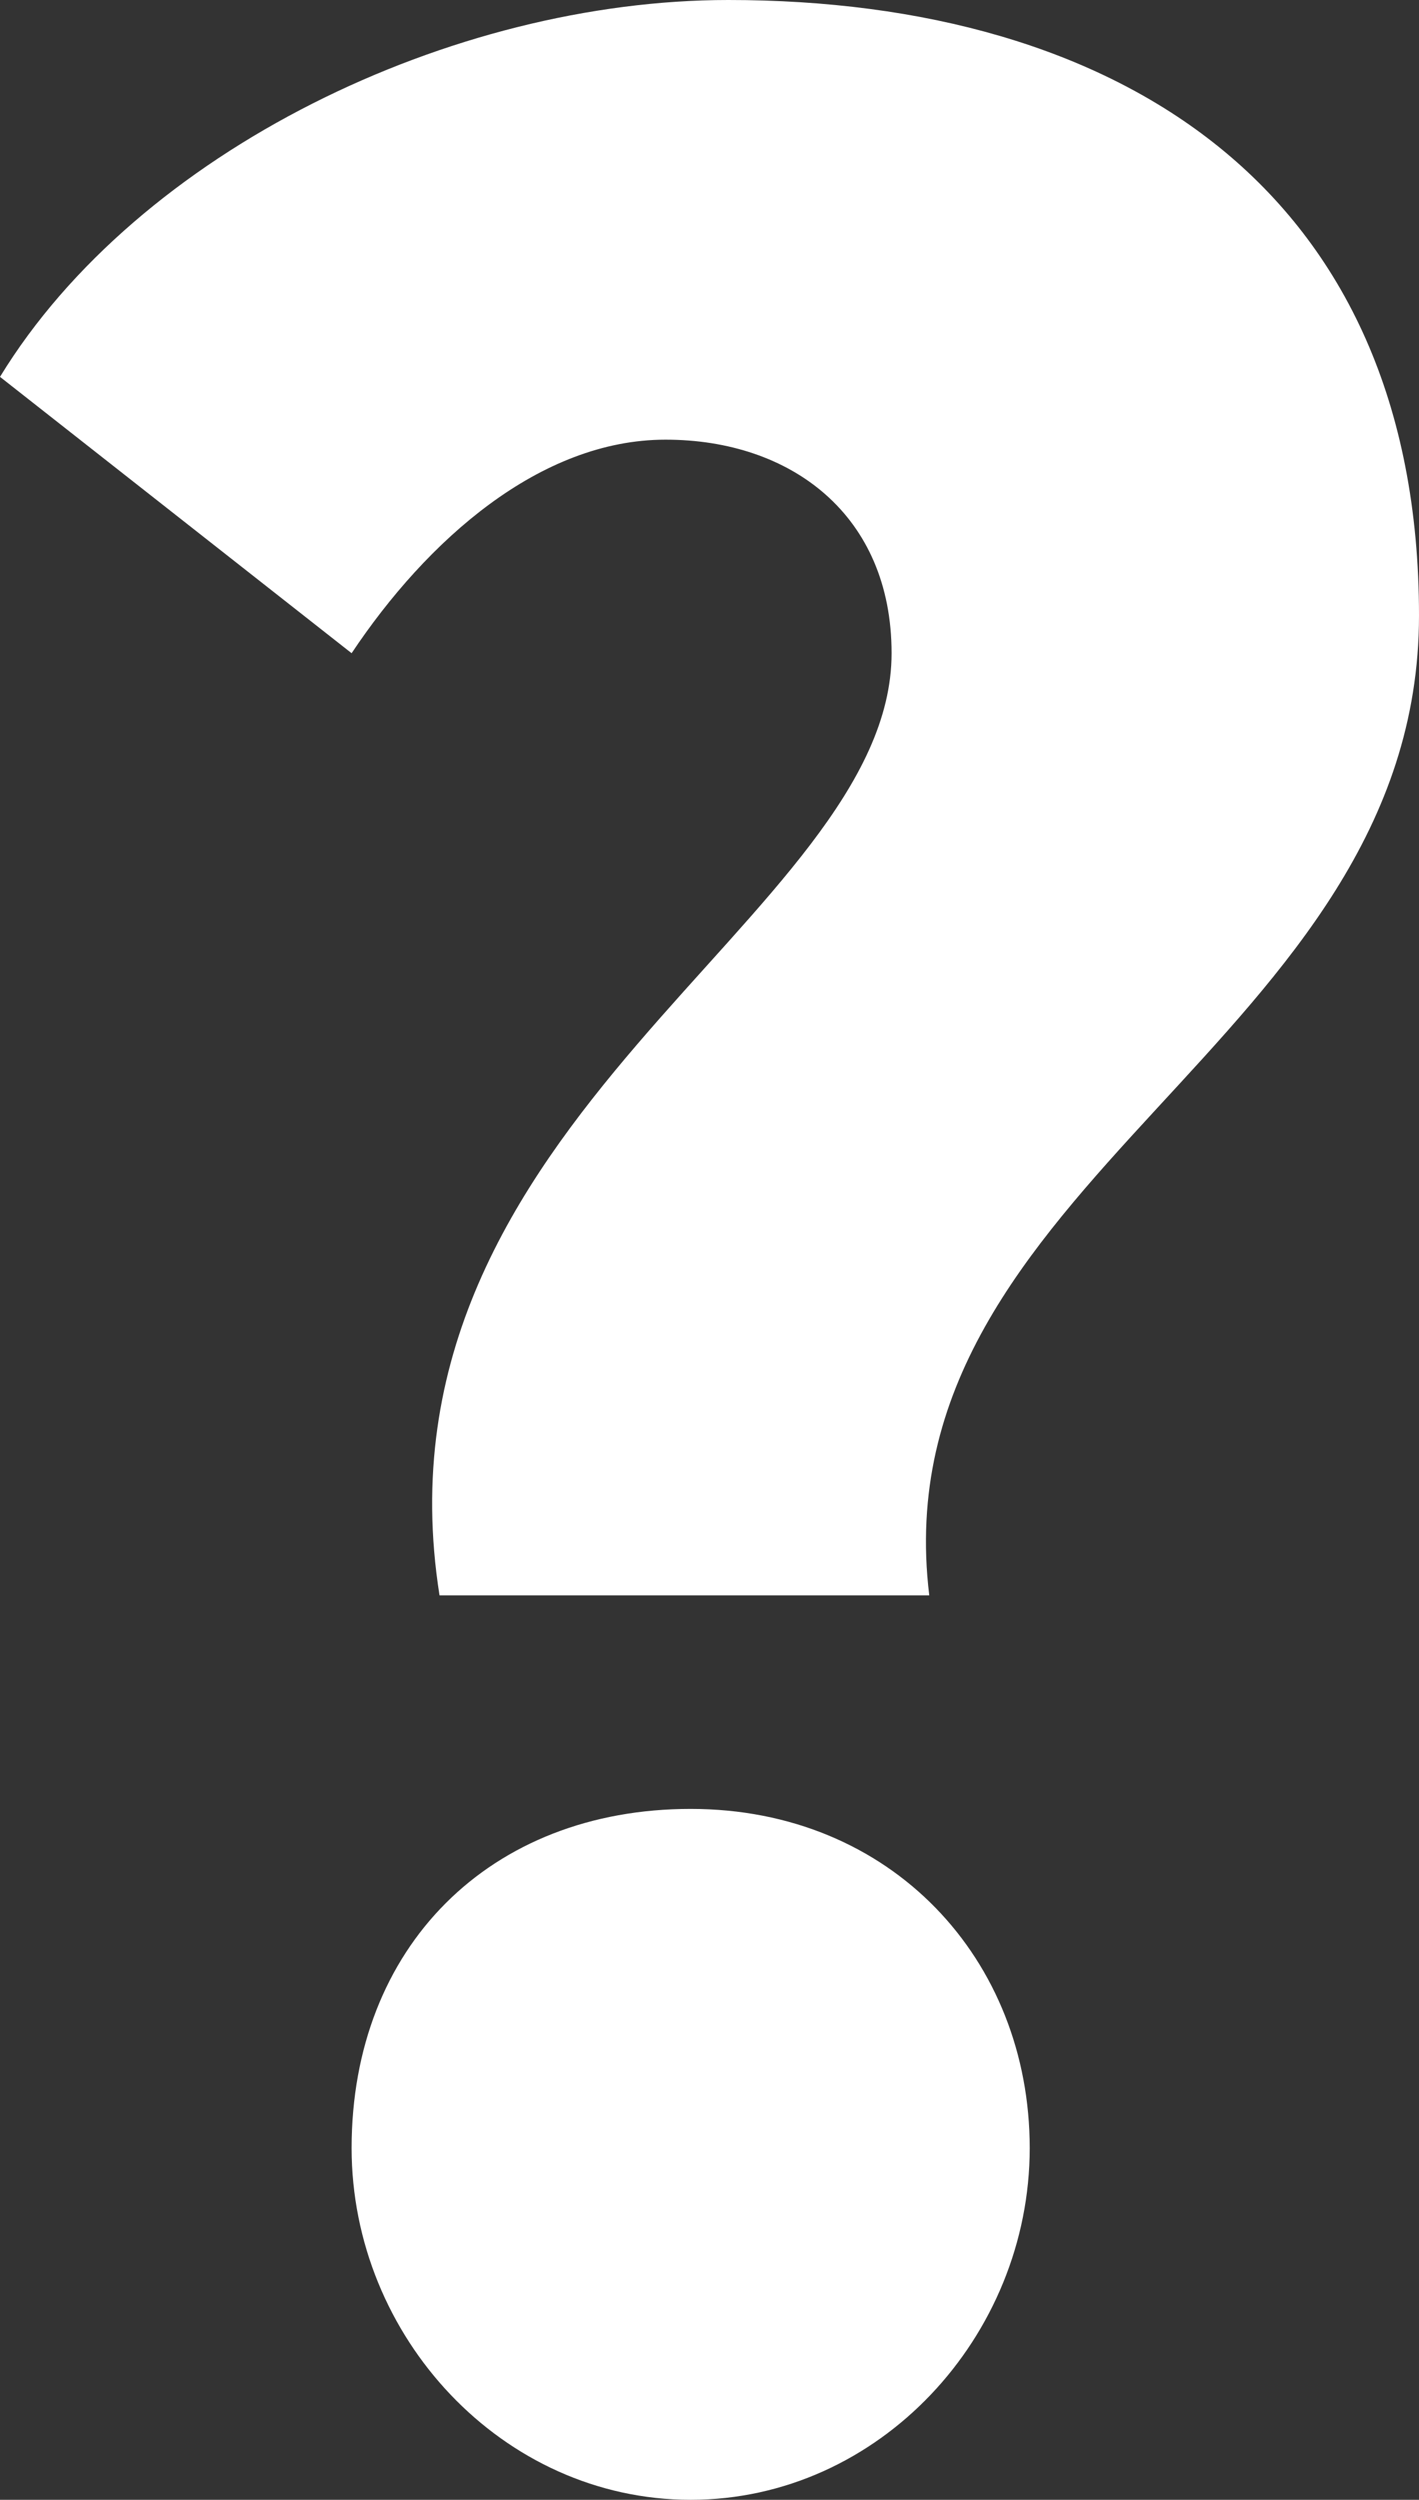
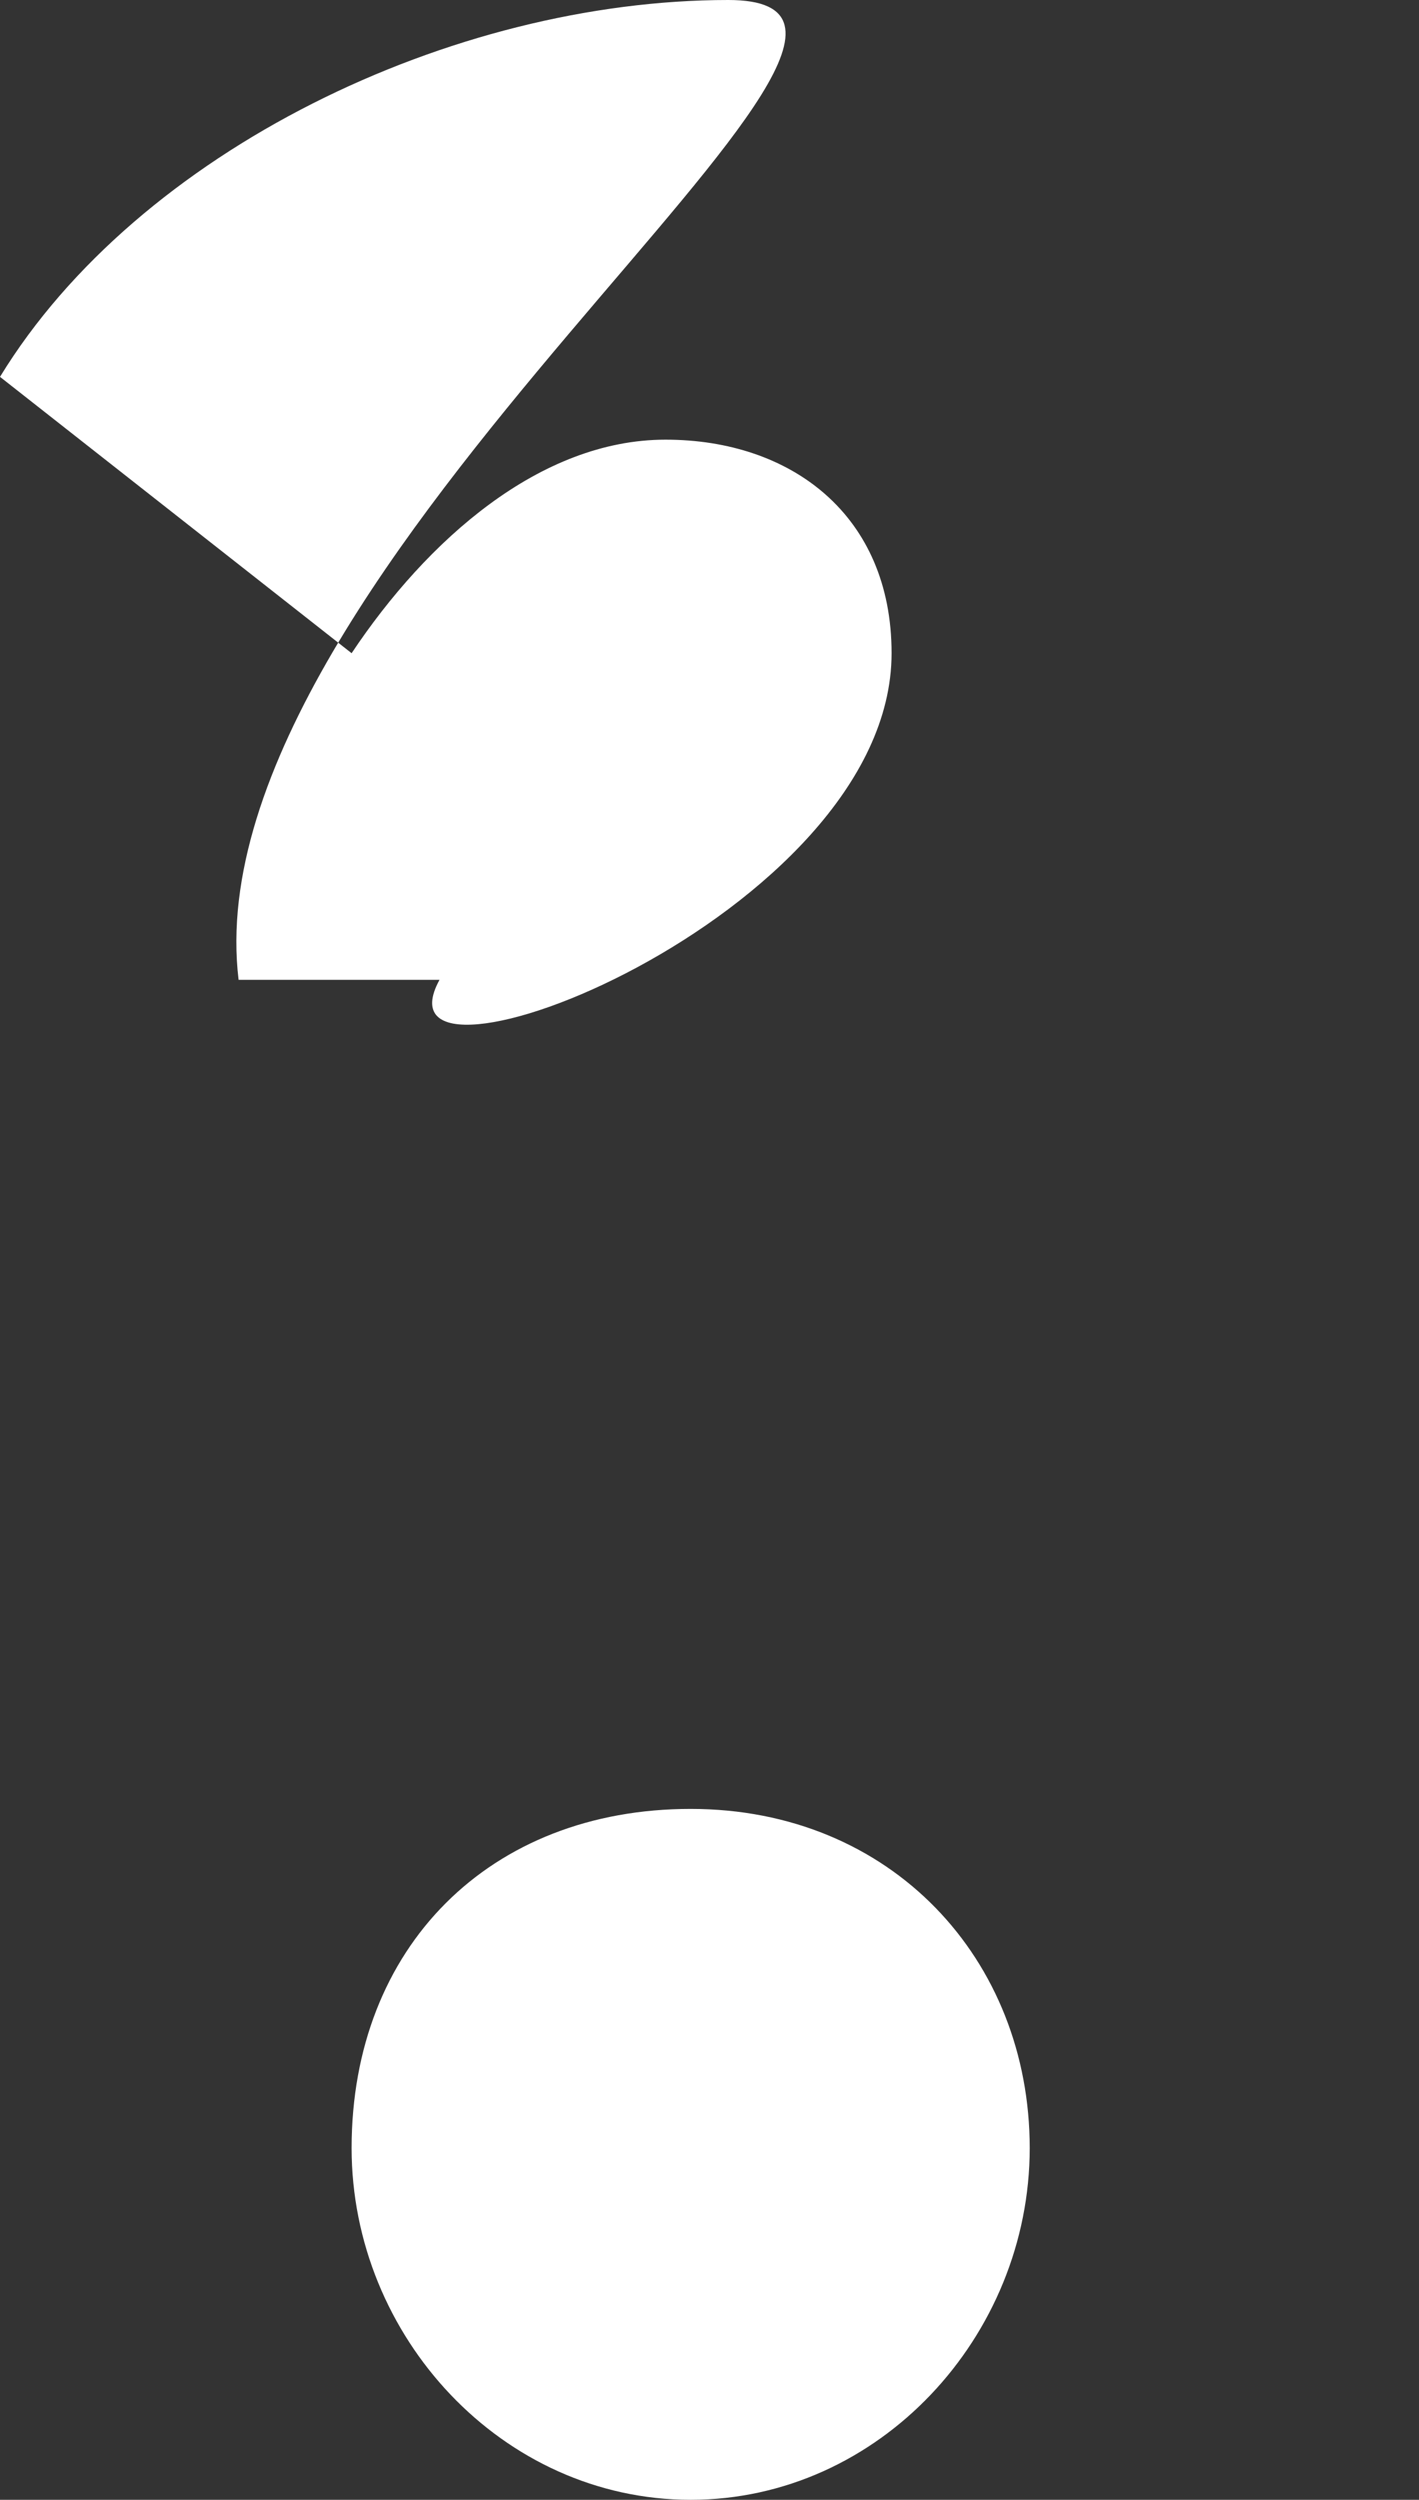
<svg xmlns="http://www.w3.org/2000/svg" version="1.1" id="uuid-0c91aef2-0c1b-40af-bde9-512e4f3b9916" x="0px" y="0px" viewBox="0 0 11.3 19.9" style="enable-background:new 0 0 11.3 19.9;" xml:space="preserve">
  <rect x="0" y="0" width="11.3" height="19.9" fill="#333333" stroke="none" />
  <style type="text/css">
	.st0{fill:#FFFFFF;}
</style>
  <g id="uuid-86491f0b-ad06-4162-bc67-9b41e67ee9f2">
-     <path class="st0" d="M7.1,5.2c0-1.1-0.8-1.7-1.8-1.7S3.4,4.3,2.8,5.2L0,3c1.1-1.8,3.6-3,5.8-3c3.1,0,5.5,1.5,5.5,4.9   s-4.3,4.5-3.9,7.8H3.5C2.9,8.9,7.1,7.3,7.1,5.2z M2.8,17.1c0-1.6,1.1-2.7,2.7-2.7s2.7,1.2,2.7,2.7S7,19.9,5.5,19.9   S2.8,18.6,2.8,17.1z" />
+     <path class="st0" d="M7.1,5.2c0-1.1-0.8-1.7-1.8-1.7S3.4,4.3,2.8,5.2L0,3c1.1-1.8,3.6-3,5.8-3s-4.3,4.5-3.9,7.8H3.5C2.9,8.9,7.1,7.3,7.1,5.2z M2.8,17.1c0-1.6,1.1-2.7,2.7-2.7s2.7,1.2,2.7,2.7S7,19.9,5.5,19.9   S2.8,18.6,2.8,17.1z" />
  </g>
</svg>